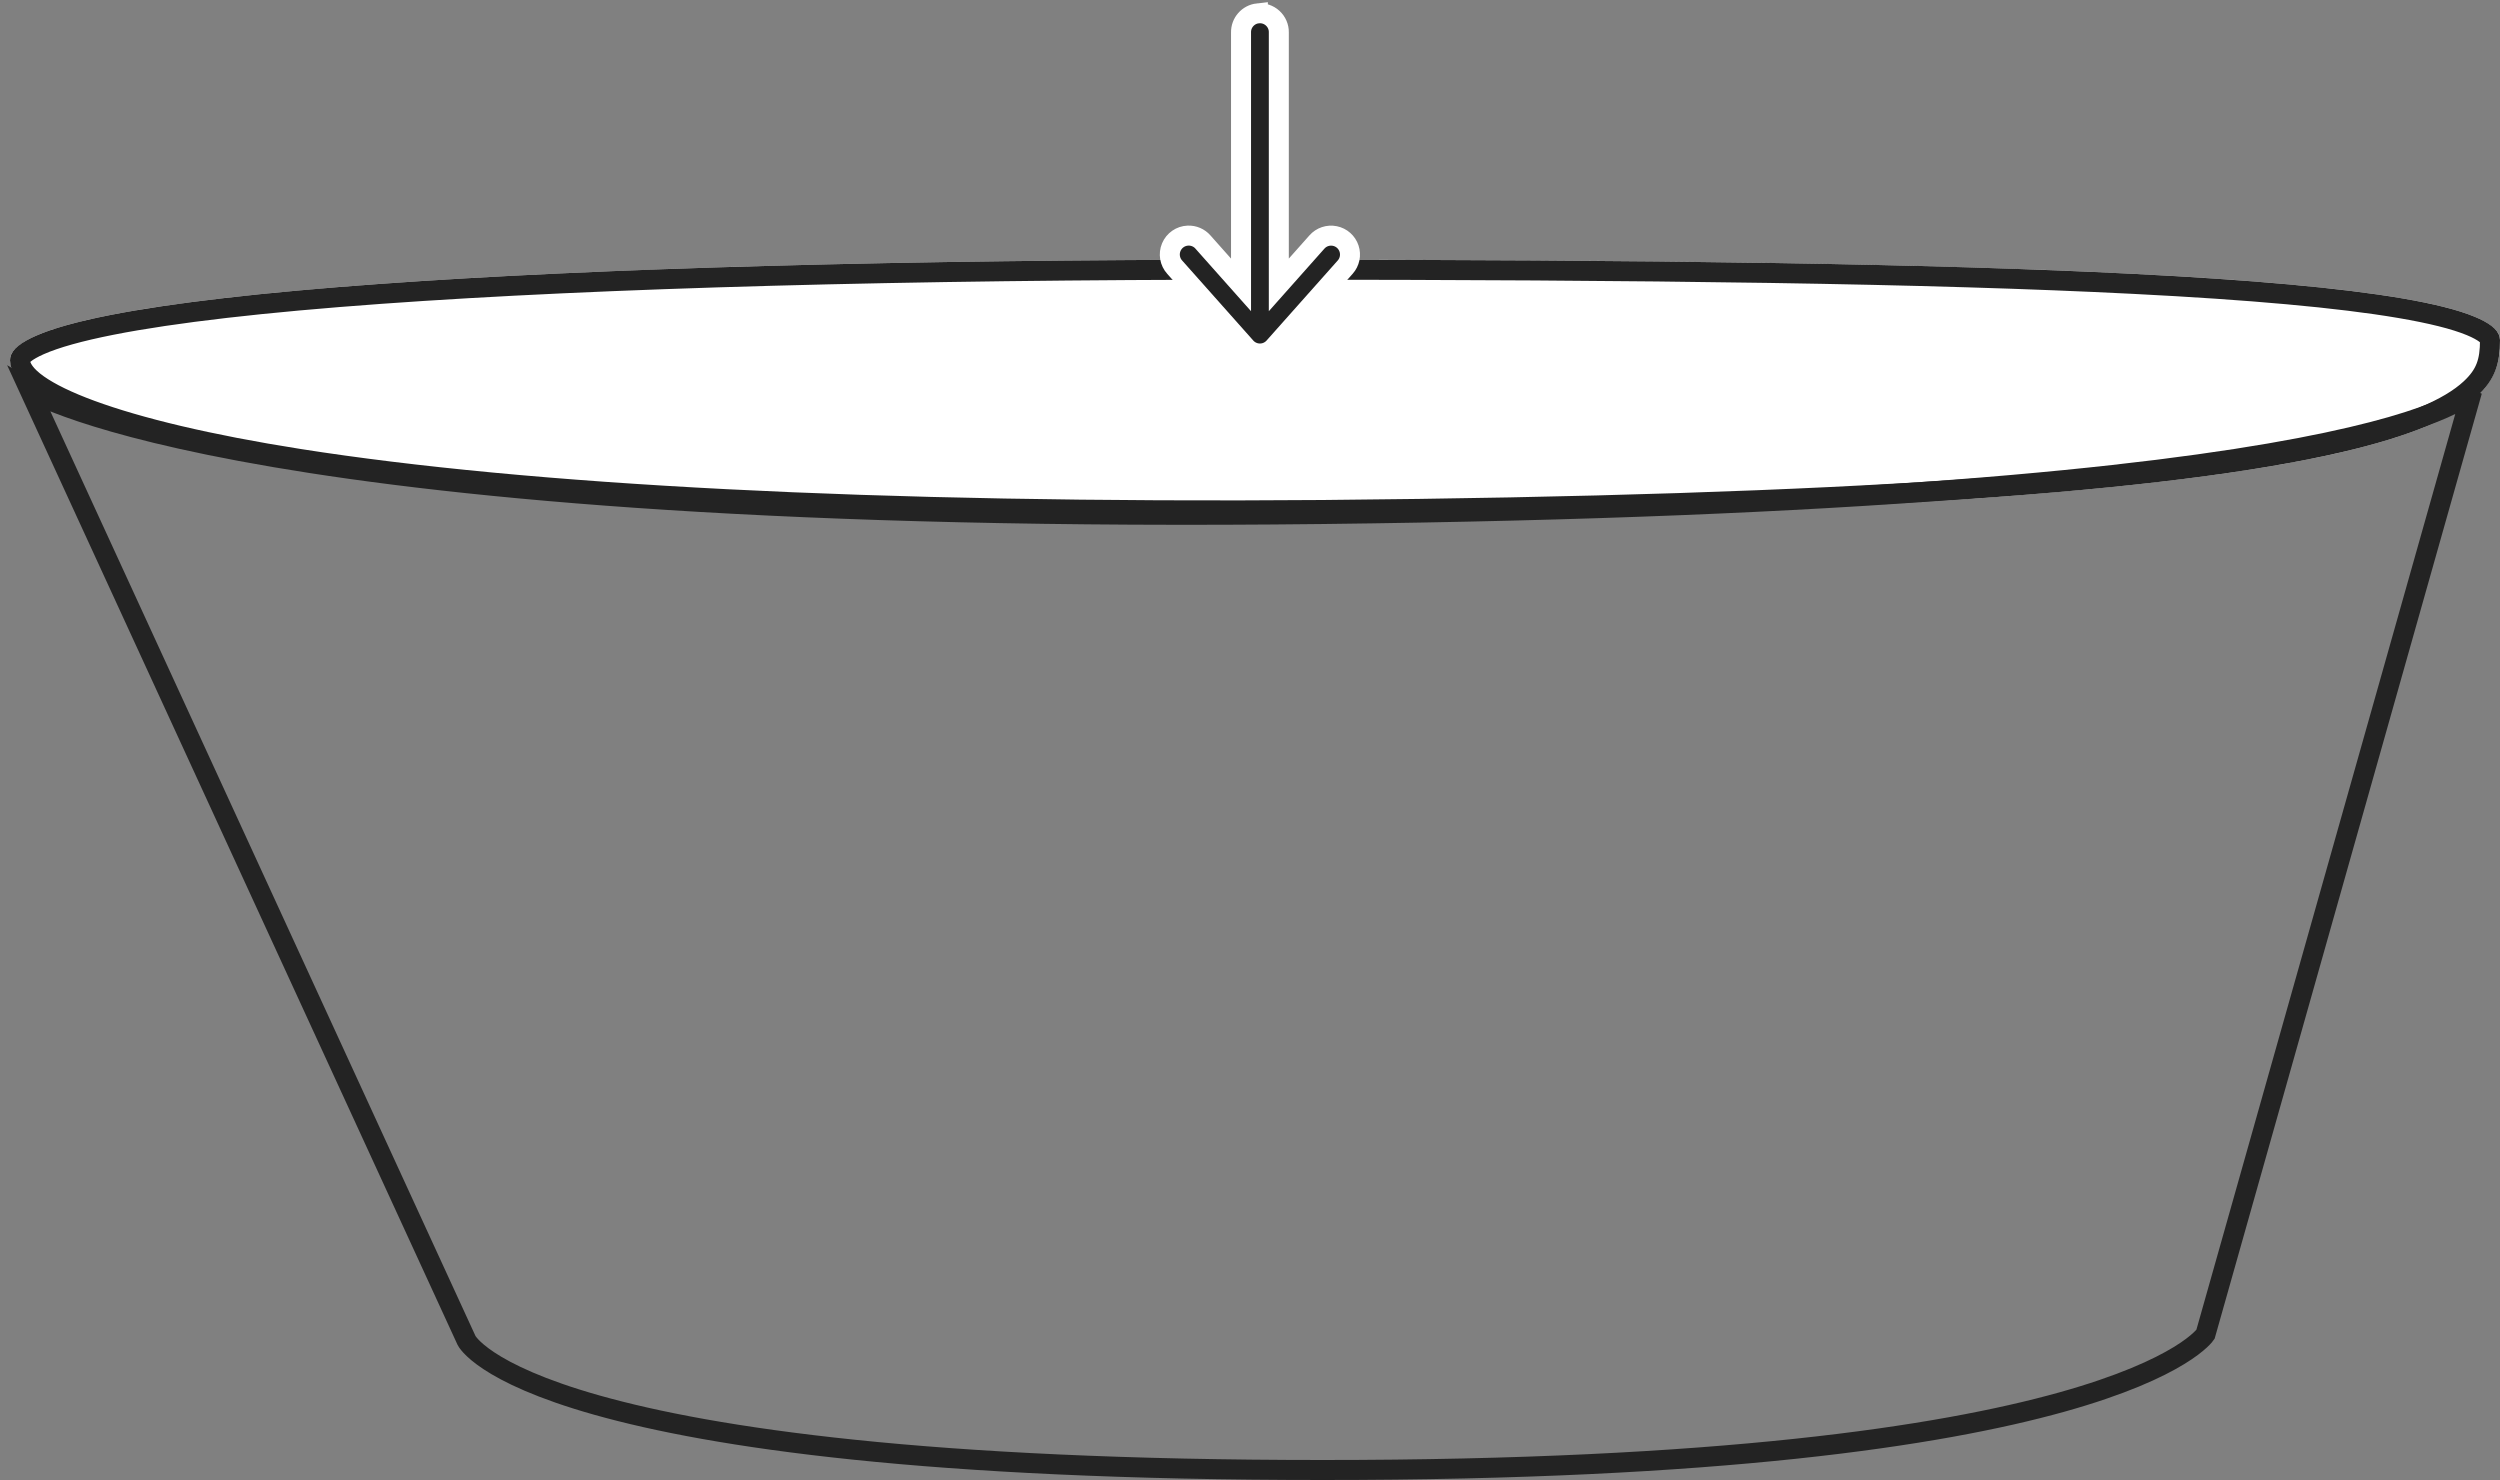
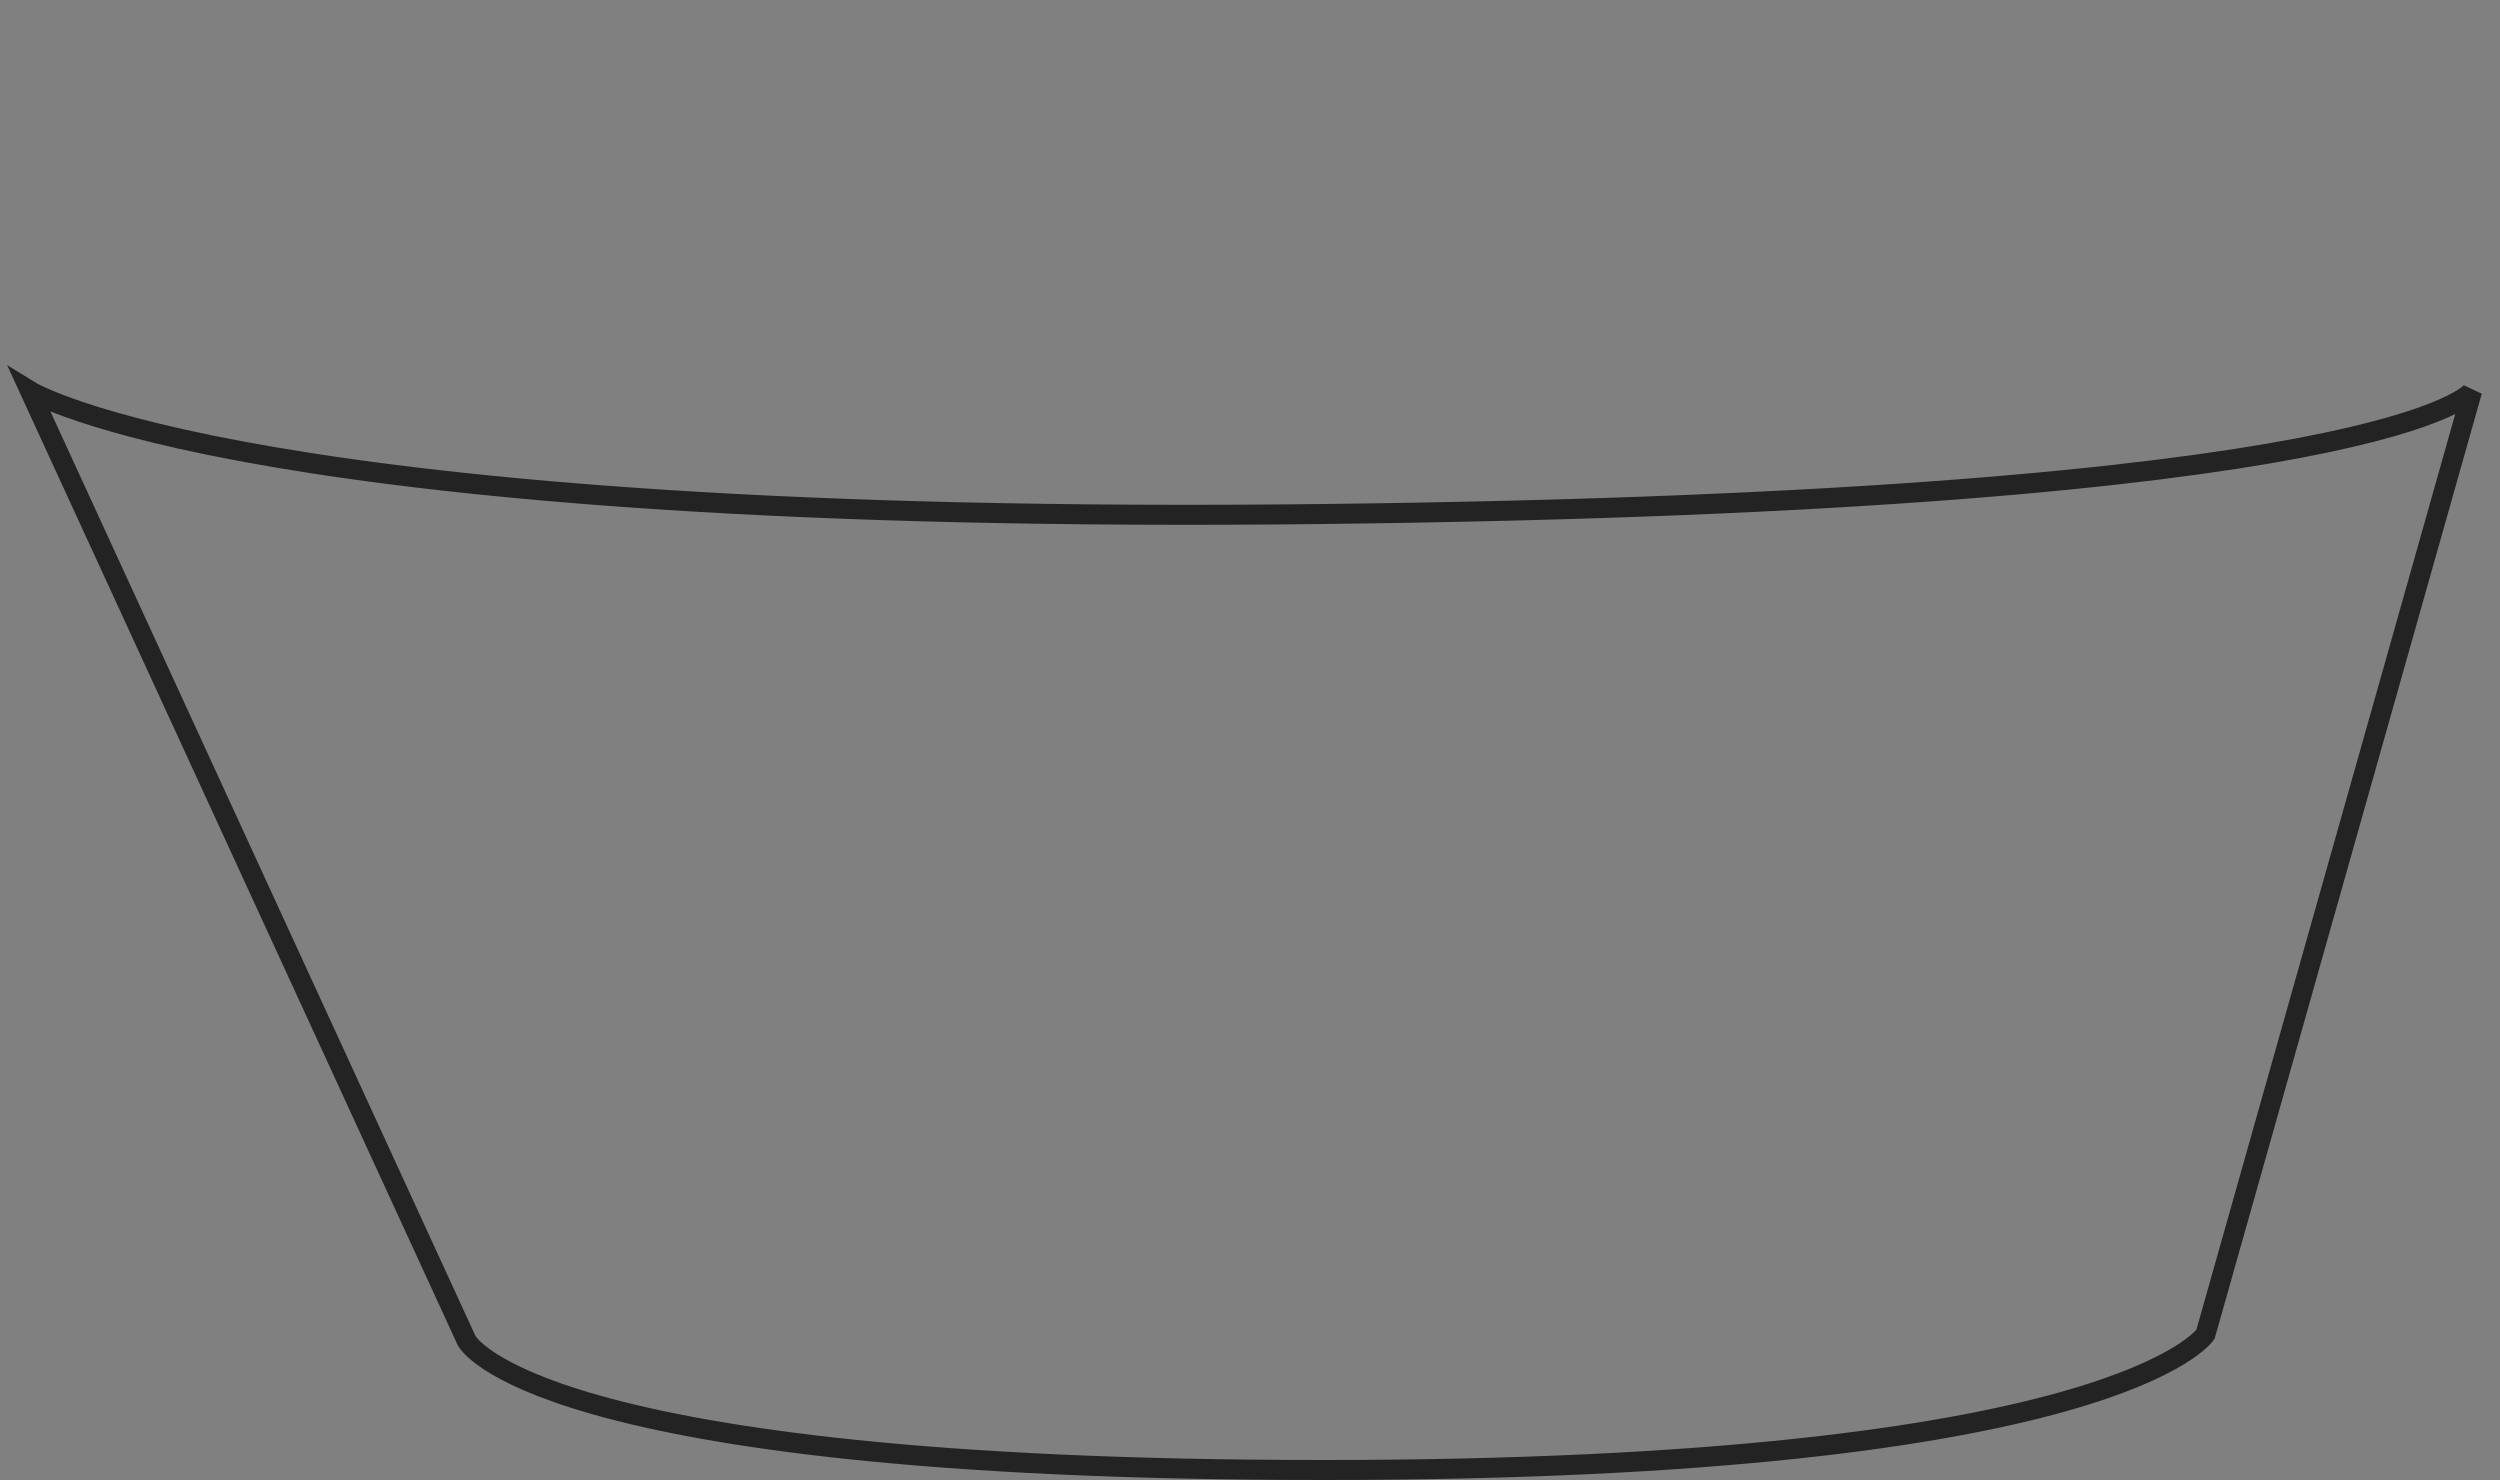
<svg xmlns="http://www.w3.org/2000/svg" xmlns:xlink="http://www.w3.org/1999/xlink" width="250" height="148" viewBox="0 0 250 148">
  <rect x="0" y="0" width="250" height="148" fill="#808080" stroke="none" />
  <defs>
-     <path id="loesungsweg-4-2-desktop-a" d="M131.309,50 C246,49 249,38.922 249,32 C249,25.078 192.747,23.968 124.902,23.968 C57.058,23.968 0,27.078 0,34 C0,40.922 33.011,50.76 131.309,50 Z" />
-     <path id="loesungsweg-4-2-desktop-b" d="M124.895,0.328 C124.437,0.379 124.093,0.771 124.103,1.232 L124.103,29.119 L118.545,22.866 C118.368,22.662 118.107,22.549 117.837,22.56 C117.491,22.573 117.184,22.785 117.05,23.104 C116.916,23.423 116.979,23.791 117.211,24.047 L124.326,32.051 C124.494,32.242 124.737,32.352 124.993,32.352 C125.248,32.352 125.491,32.242 125.659,32.051 L132.774,24.047 C132.986,23.809 133.055,23.476 132.954,23.173 C132.854,22.87 132.599,22.644 132.286,22.581 C131.973,22.517 131.65,22.626 131.44,22.866 L125.882,29.119 L125.882,1.232 C125.887,0.976 125.782,0.73 125.593,0.557 C125.404,0.384 125.15,0.3 124.895,0.328 L124.895,0.328 Z" />
-   </defs>
+     </defs>
  <g fill="none" fill-rule="evenodd" transform="translate(1 2)">
    <use fill="#FFF" xlink:href="#loesungsweg-4-2-desktop-a" />
-     <path stroke="#232323" stroke-width="2" d="M131.301,49 C86.032,49.35 51.751,47.478 28.948,43.893 C10.659,41.017 1,37.088 1,34 C1,33.667 1.602,33.108 2.988,32.496 C4.58,31.793 6.99,31.121 10.169,30.493 C16.388,29.266 25.47,28.224 37.082,27.386 C59.13,25.793 89.871,24.968 124.902,24.968 C164.635,24.968 192.115,25.362 212.342,26.387 C224.013,26.979 232.908,27.777 238.983,28.811 C242.13,29.346 244.503,29.943 246.067,30.591 C247.423,31.154 248,31.676 248,32 C248,34.154 247.582,35.439 246.057,36.861 C243.907,38.866 239.745,40.663 232.937,42.247 C215.974,46.193 183.661,48.543 131.3,49 L131.301,49 Z" />
    <path stroke="#232323" stroke-width="2" d="M2,37.099 L45.657,132.052 C45.657,132.052 51.999,145 131.28,145 C210.561,145 219.547,131.435 219.547,131.435 L246.215,37.099 C246.215,37.099 238.574,48.169 131.28,49.402 C23.987,50.636 2,37.099 2,37.099 Z" />
    <g fill-rule="nonzero">
      <use fill="#232323" fill-rule="evenodd" stroke="#232323" stroke-width="3" xlink:href="#loesungsweg-4-2-desktop-b" />
-       <path stroke="#FFF" stroke-width="2" d="M123.103,26.489 L119.293,22.202 C118.924,21.776 118.37,21.537 117.795,21.561 C117.065,21.588 116.413,22.039 116.128,22.717 C115.843,23.394 115.977,24.176 116.471,24.72 L123.578,32.715 C123.934,33.119 124.45,33.352 124.993,33.352 C125.535,33.352 126.051,33.119 126.409,32.712 L133.521,24.712 C133.971,24.208 134.117,23.5 133.903,22.857 C133.69,22.214 133.148,21.735 132.484,21.601 C131.82,21.466 131.135,21.697 130.688,22.206 L126.882,26.489 L126.882,1.232 C126.893,0.709 126.67,0.186 126.268,-0.181 C125.867,-0.549 125.327,-0.725 124.786,-0.665 L124.786,-0.666 C123.813,-0.559 123.082,0.274 123.103,1.253 L123.103,26.489 Z" />
    </g>
  </g>
</svg>